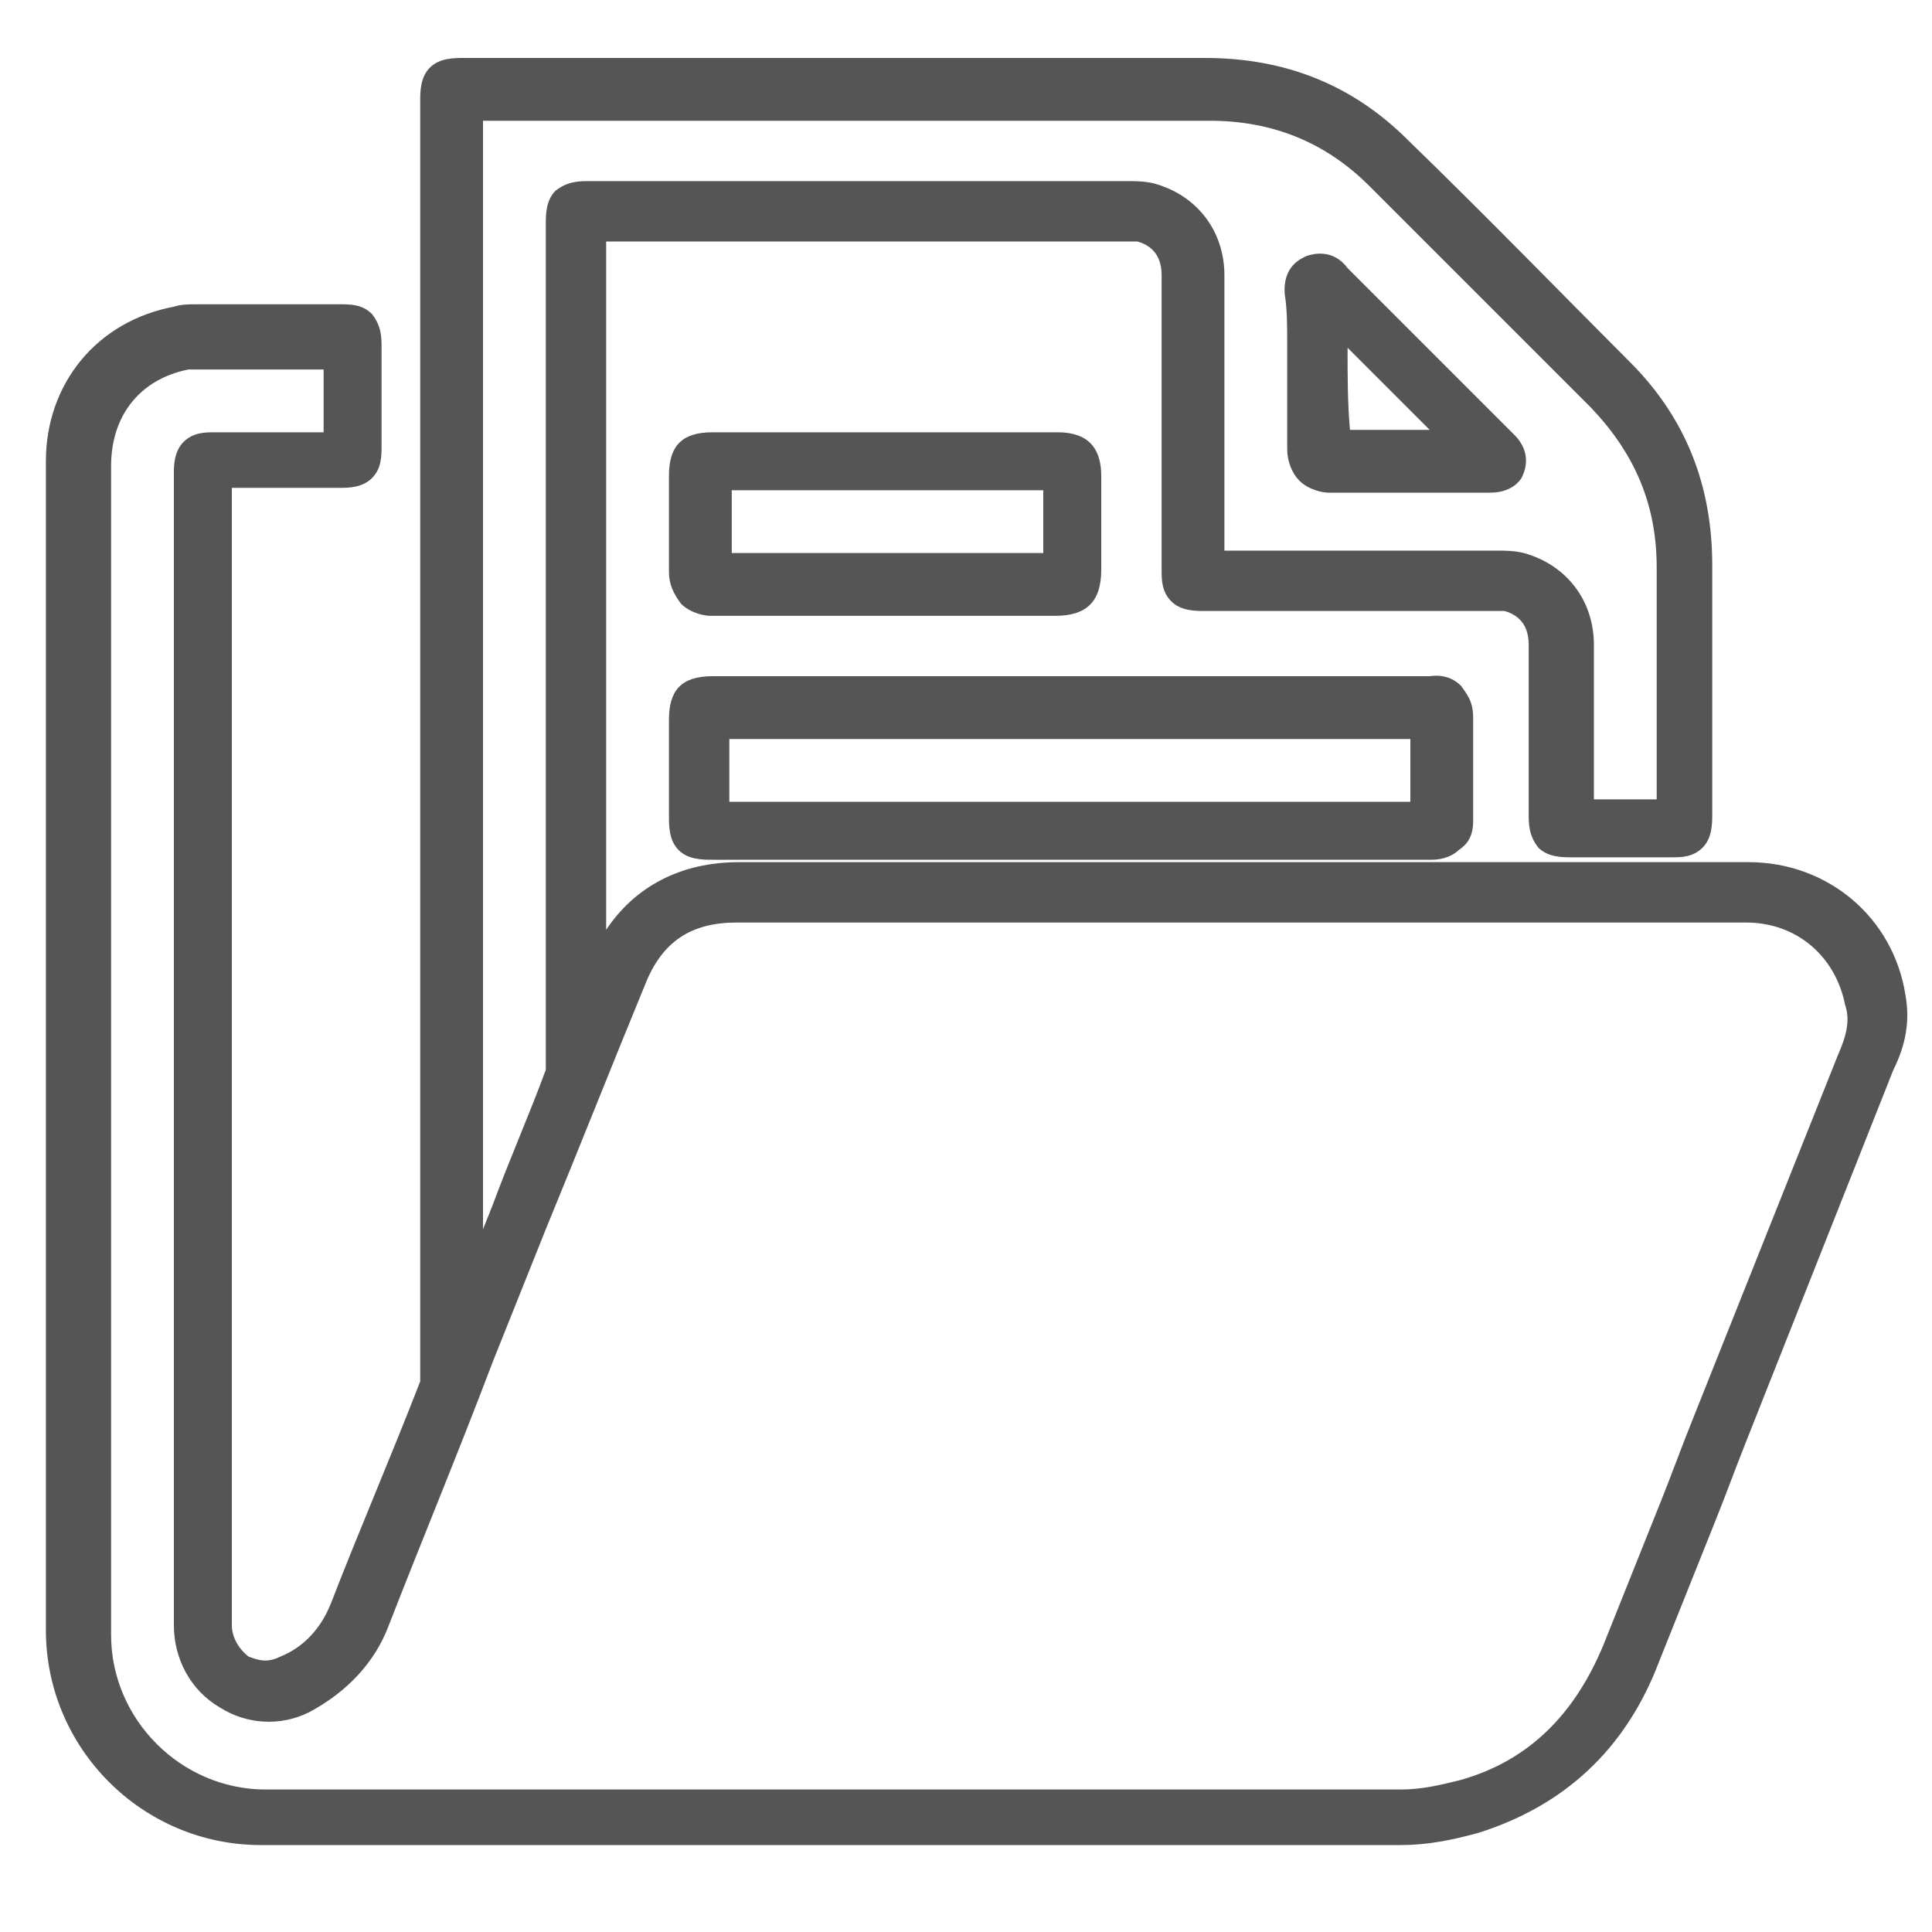
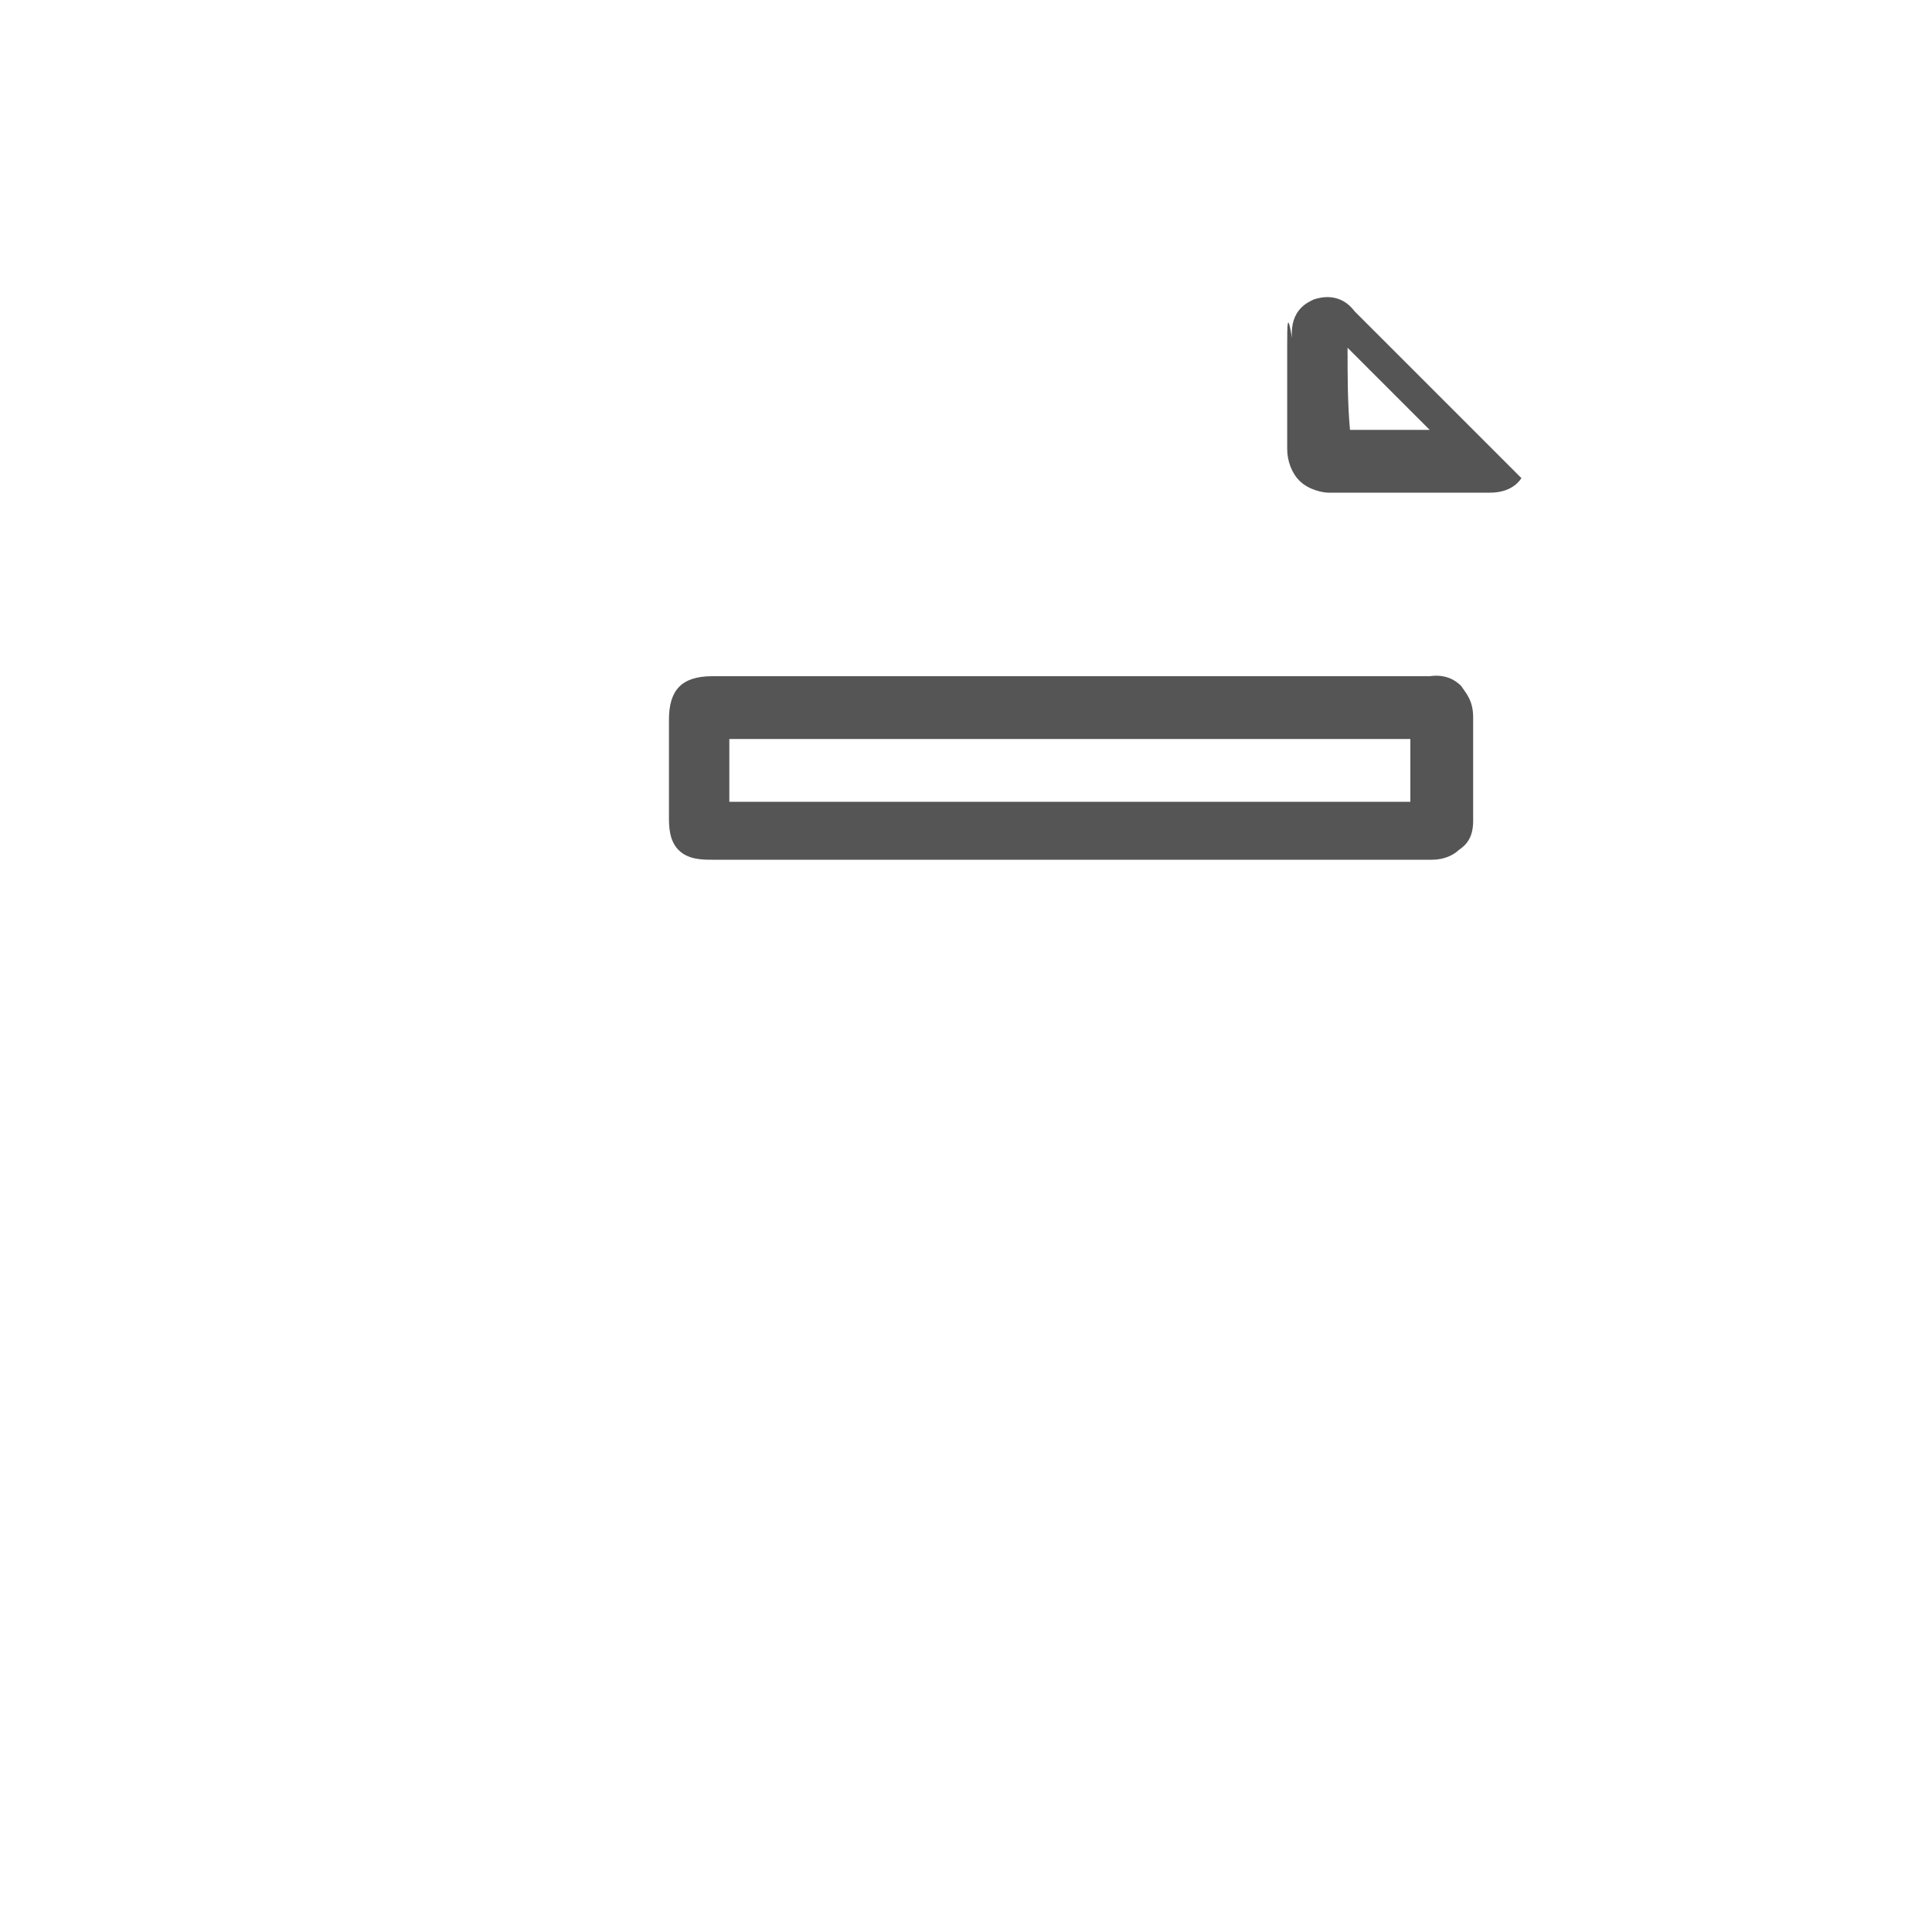
<svg xmlns="http://www.w3.org/2000/svg" version="1.1" id="Ebene_1" x="0px" y="0px" viewBox="0 0 80 80" style="enable-background:new 0 0 80 80;" xml:space="preserve">
  <style type="text/css">
	.st0{fill:#565555;}
</style>
  <g>
-     <path class="st0" d="M78.9,41.2c-0.5-3.2-3.2-5.5-6.5-5.5c0,0,0,0,0,0c-10,0-20.3,0-30.1,0c-3.9,0-7.8,0-11.7,0   c-2.4,0-4.3,1-5.5,2.8c0-7.8,0-17.6,0-25v-3.5c7.2,0,14.4,0,21.6,0h0c0.2,0,0.3,0,0.4,0c0.7,0.2,1,0.7,1,1.4c0,2.5,0,5.1,0,7.6   l0,4.4l0,0.2c0,0.4,0,0.9,0.4,1.3c0.4,0.4,1,0.4,1.4,0.4l3,0c2.9,0,5.9,0,8.8,0l0.2,0c0.2,0,0.4,0,0.4,0c0.7,0.2,1,0.7,1,1.4   c0,1.3,0,2.6,0,3.9c0,1,0,1.9,0,2.9l0,0.2c0,0.4,0,0.9,0.4,1.4c0.4,0.4,1,0.4,1.4,0.4l0.2,0c1.2,0,2.5,0,3.7,0l0.2,0   c0.4,0,0.9,0,1.3-0.4c0.4-0.4,0.4-1,0.4-1.4l0-0.1c0-1,0-2.1,0-3.1c0-2.3,0-4.7,0-7.1c0-3.3-1.1-6.1-3.4-8.4   c-2.7-2.7-5.9-6-9.2-9.2c-2.3-2.3-5.1-3.4-8.4-3.4h0c-6.9,0-13.9,0-20.7,0c-3.2,0-6.5,0-9.7,0c-0.1,0-0.2,0-0.3,0   c-0.4,0-1,0-1.4,0.4c-0.4,0.4-0.4,1-0.4,1.4c0,0.1,0,0.2,0,0.3c0,5.7,0,11.3,0,17l0,5.5l0,22.6c0,5.7,0,7.1,0,7.6   c-1.2,3.1-2.5,6.1-3.7,9.2c-0.4,1-1.1,1.8-2.1,2.2c-0.6,0.3-1,0.1-1.3,0c-0.4-0.3-0.7-0.8-0.7-1.3c0-12.1,0-24.4,0-36.3l0-10.8   c1.7,0,2.5,0,4.4,0l0.1,0c0.3,0,0.9,0,1.3-0.4c0.4-0.4,0.4-0.9,0.4-1.4c0-1.3,0-2.7,0-4l0,0c0-0.4,0-0.9-0.4-1.4   c-0.4-0.4-0.9-0.4-1.3-0.4l-0.2,0l-1.6,0c-1.4,0-2.3,0-4.1,0c-0.4,0-0.7,0-1,0.1c-3.2,0.6-5.3,3.2-5.3,6.4c0,6,0,12,0,18l0,6.2   l0,7.1c0,5.7,0,11.4,0,17.1c0,4.9,4,8.9,8.9,8.9c7.2,0,14.4,0,21.6,0c2.9,0,5.9,0,8.8,0H58c1.1,0,2.1-0.2,3.2-0.5   c3.5-1.1,6.1-3.4,7.5-7.1c0.8-2,1.6-4,2.4-6c0.4-1,0.8-2.1,1.2-3.1l6.1-15.4C78.9,43.3,79.1,42.3,78.9,41.2z M20,21.6   C20,16,20,10.5,20,5c3.1,0,6.2,0,9.4,0c6.8,0,13.8,0,20.7,0h0c2.6,0,4.8,0.9,6.6,2.7c3.3,3.3,6.5,6.5,9.2,9.2   c1.8,1.9,2.7,4,2.7,6.6c0,2.4,0,4.8,0,7.1c0,0.8,0,1.7,0,2.5c-0.9,0-1.7,0-2.6,0c0-0.8,0-1.6,0-2.5c0-1.3,0-2.6,0-3.9   c0-1.8-1.1-3.3-2.9-3.8c-0.4-0.1-0.8-0.1-1.1-0.1l-0.1,0c-2.9,0-5.9,0-8.8,0l-2.4,0l0-3.8c0-2.5,0-5.1,0-7.6c0-1.8-1.1-3.3-2.9-3.8   c-0.4-0.1-0.8-0.1-1.1-0.1h0c-7.4,0-14.8,0-22.1,0l-0.2,0c-0.4,0-0.9,0-1.4,0.4c-0.4,0.4-0.4,1-0.4,1.4l0,4.2c0,9.4,0,22.8,0,30.8   c-0.7,1.9-1.5,3.7-2.2,5.6L20,50.9c0-0.4,0-0.8,0-1.3l0-0.3L20,21.6z M76.1,43.7L70,59c-0.4,1-0.8,2.1-1.2,3.1c-0.8,2-1.6,4-2.4,6   c-1.2,2.9-3.1,4.8-5.9,5.6c-0.8,0.2-1.6,0.4-2.5,0.4H41.5c-10.2,0-20.3,0-30.5,0c-3.5,0-6.4-2.9-6.4-6.4c0-5.7,0-11.4,0-17.1l0-7.1   l0-6.2c0-6,0-12,0-18c0-2.1,1.2-3.6,3.2-4c0.2,0,0.3,0,0.6,0c1.3,0,2.2,0,3.2,0c0.3,0,0.6,0,0.9,0l0.9,0c0,0.9,0,1.7,0,2.6   c-1.6,0-2.4,0-4.3,0c-0.1,0-0.2,0-0.2,0c-0.4,0-0.9,0-1.3,0.4c-0.4,0.4-0.4,1-0.4,1.3l0,11.5c0,11.9,0,24.2,0,36.2   c0,1.4,0.7,2.7,1.9,3.4c1.1,0.7,2.5,0.8,3.7,0.2c1.5-0.8,2.7-2,3.3-3.6c1.4-3.6,2.9-7.2,4.3-10.9l2.2-5.5c1.4-3.4,2.7-6.7,4.1-10.1   c0.7-1.8,1.9-2.6,3.8-2.6c3.9,0,7.8,0,11.7,0c9.9,0,20.1,0,30.1,0c0,0,0,0,0,0c2.1,0,3.7,1.4,4.1,3.4   C76.6,42.2,76.5,42.8,76.1,43.7z" />
-     <path class="st0" d="M53.3,14.3c0,1.4,0,2.8,0,4.3c0,0.5,0.2,1,0.5,1.3c0.4,0.4,1,0.5,1.2,0.5c0,0,0.1,0,0.1,0c0.8,0,1.6,0,2.3,0   l0.9,0c1.1,0,2.3,0,3.4,0c0.7,0,1.1-0.3,1.3-0.6l0,0c0.1-0.2,0.5-1-0.3-1.8l-2.4-2.4c-1.5-1.5-3-3-4.5-4.5   c-0.6-0.8-1.4-0.6-1.7-0.5c-0.2,0.1-1,0.4-0.9,1.6C53.3,12.8,53.3,13.5,53.3,14.3z M55.8,14.4c0.9,0.9,1.8,1.8,2.8,2.8l0.6,0.6   h-0.8l-0.9,0c-0.3,0-0.6,0-0.9,0c-0.2,0-0.4,0-0.7,0C55.8,16.7,55.8,15.6,55.8,14.4z" />
+     <path class="st0" d="M53.3,14.3c0,1.4,0,2.8,0,4.3c0,0.5,0.2,1,0.5,1.3c0.4,0.4,1,0.5,1.2,0.5c0,0,0.1,0,0.1,0c0.8,0,1.6,0,2.3,0   l0.9,0c1.1,0,2.3,0,3.4,0c0.7,0,1.1-0.3,1.3-0.6l0,0l-2.4-2.4c-1.5-1.5-3-3-4.5-4.5   c-0.6-0.8-1.4-0.6-1.7-0.5c-0.2,0.1-1,0.4-0.9,1.6C53.3,12.8,53.3,13.5,53.3,14.3z M55.8,14.4c0.9,0.9,1.8,1.8,2.8,2.8l0.6,0.6   h-0.8l-0.9,0c-0.3,0-0.6,0-0.9,0c-0.2,0-0.4,0-0.7,0C55.8,16.7,55.8,15.6,55.8,14.4z" />
    <path class="st0" d="M60.5,28.4c-0.2-0.2-0.6-0.5-1.3-0.4c-0.1,0-0.2,0-0.3,0c-0.1,0-0.1,0-0.2,0l-21.7,0c-2.5,0-5,0-7.5,0   c-1.3,0-1.8,0.6-1.8,1.8c0,1.2,0,2.5,0,3.7c0,0.1,0,0.2,0,0.3c0,0.4,0,1,0.4,1.4c0.4,0.4,1,0.4,1.4,0.4c0.1,0,0.2,0,0.3,0   c8,0,16.1,0,24.1,0l4.8,0c0.1,0,0.1,0,0.2,0c0.1,0,0.1,0,0.2,0c0.1,0,0.1,0,0.2,0c0.5,0,0.9-0.2,1.1-0.4C60.7,35,61,34.7,61,34   c0-1.4,0-2.9,0-4.3C61,29,60.7,28.7,60.5,28.4z M58.4,33.2l-4.5,0c-7.9,0-15.8,0-23.7,0c0-0.9,0-1.7,0-2.6c2.3,0,4.5,0,6.8,0   l21.4,0C58.4,31.4,58.4,32.3,58.4,33.2z" />
-     <path class="st0" d="M28.2,25c0.4,0.4,1,0.5,1.2,0.5c0,0,0.1,0,0.1,0c0.8,0,1.6,0,2.3,0l3.8,0c2.7,0,5.4,0,8.1,0   c1.3,0,1.9-0.6,1.9-1.9c0-1.3,0-2.6,0-3.9c0-1.2-0.6-1.8-1.8-1.8c-1.7,0-3.4,0-5.2,0l-1.9,0l-1.9,0c-1.8,0-3.5,0-5.3,0   c-1.3,0-1.8,0.6-1.8,1.8c0,0.5,0,1,0,1.5c0,0.8,0,1.7,0,2.5C27.7,24.2,27.9,24.6,28.2,25z M30.3,20.3c1.5,0,3.1,0,4.6,0l1.9,0   l1.9,0c1.5,0,3,0,4.5,0c0,0.9,0,1.7,0,2.6c-2.5,0-5,0-7.5,0l-3.8,0c-0.3,0-0.6,0-0.9,0c-0.2,0-0.4,0-0.7,0c0-0.6,0-1.2,0-1.8   C30.3,20.8,30.3,20.6,30.3,20.3z" />
  </g>
</svg>